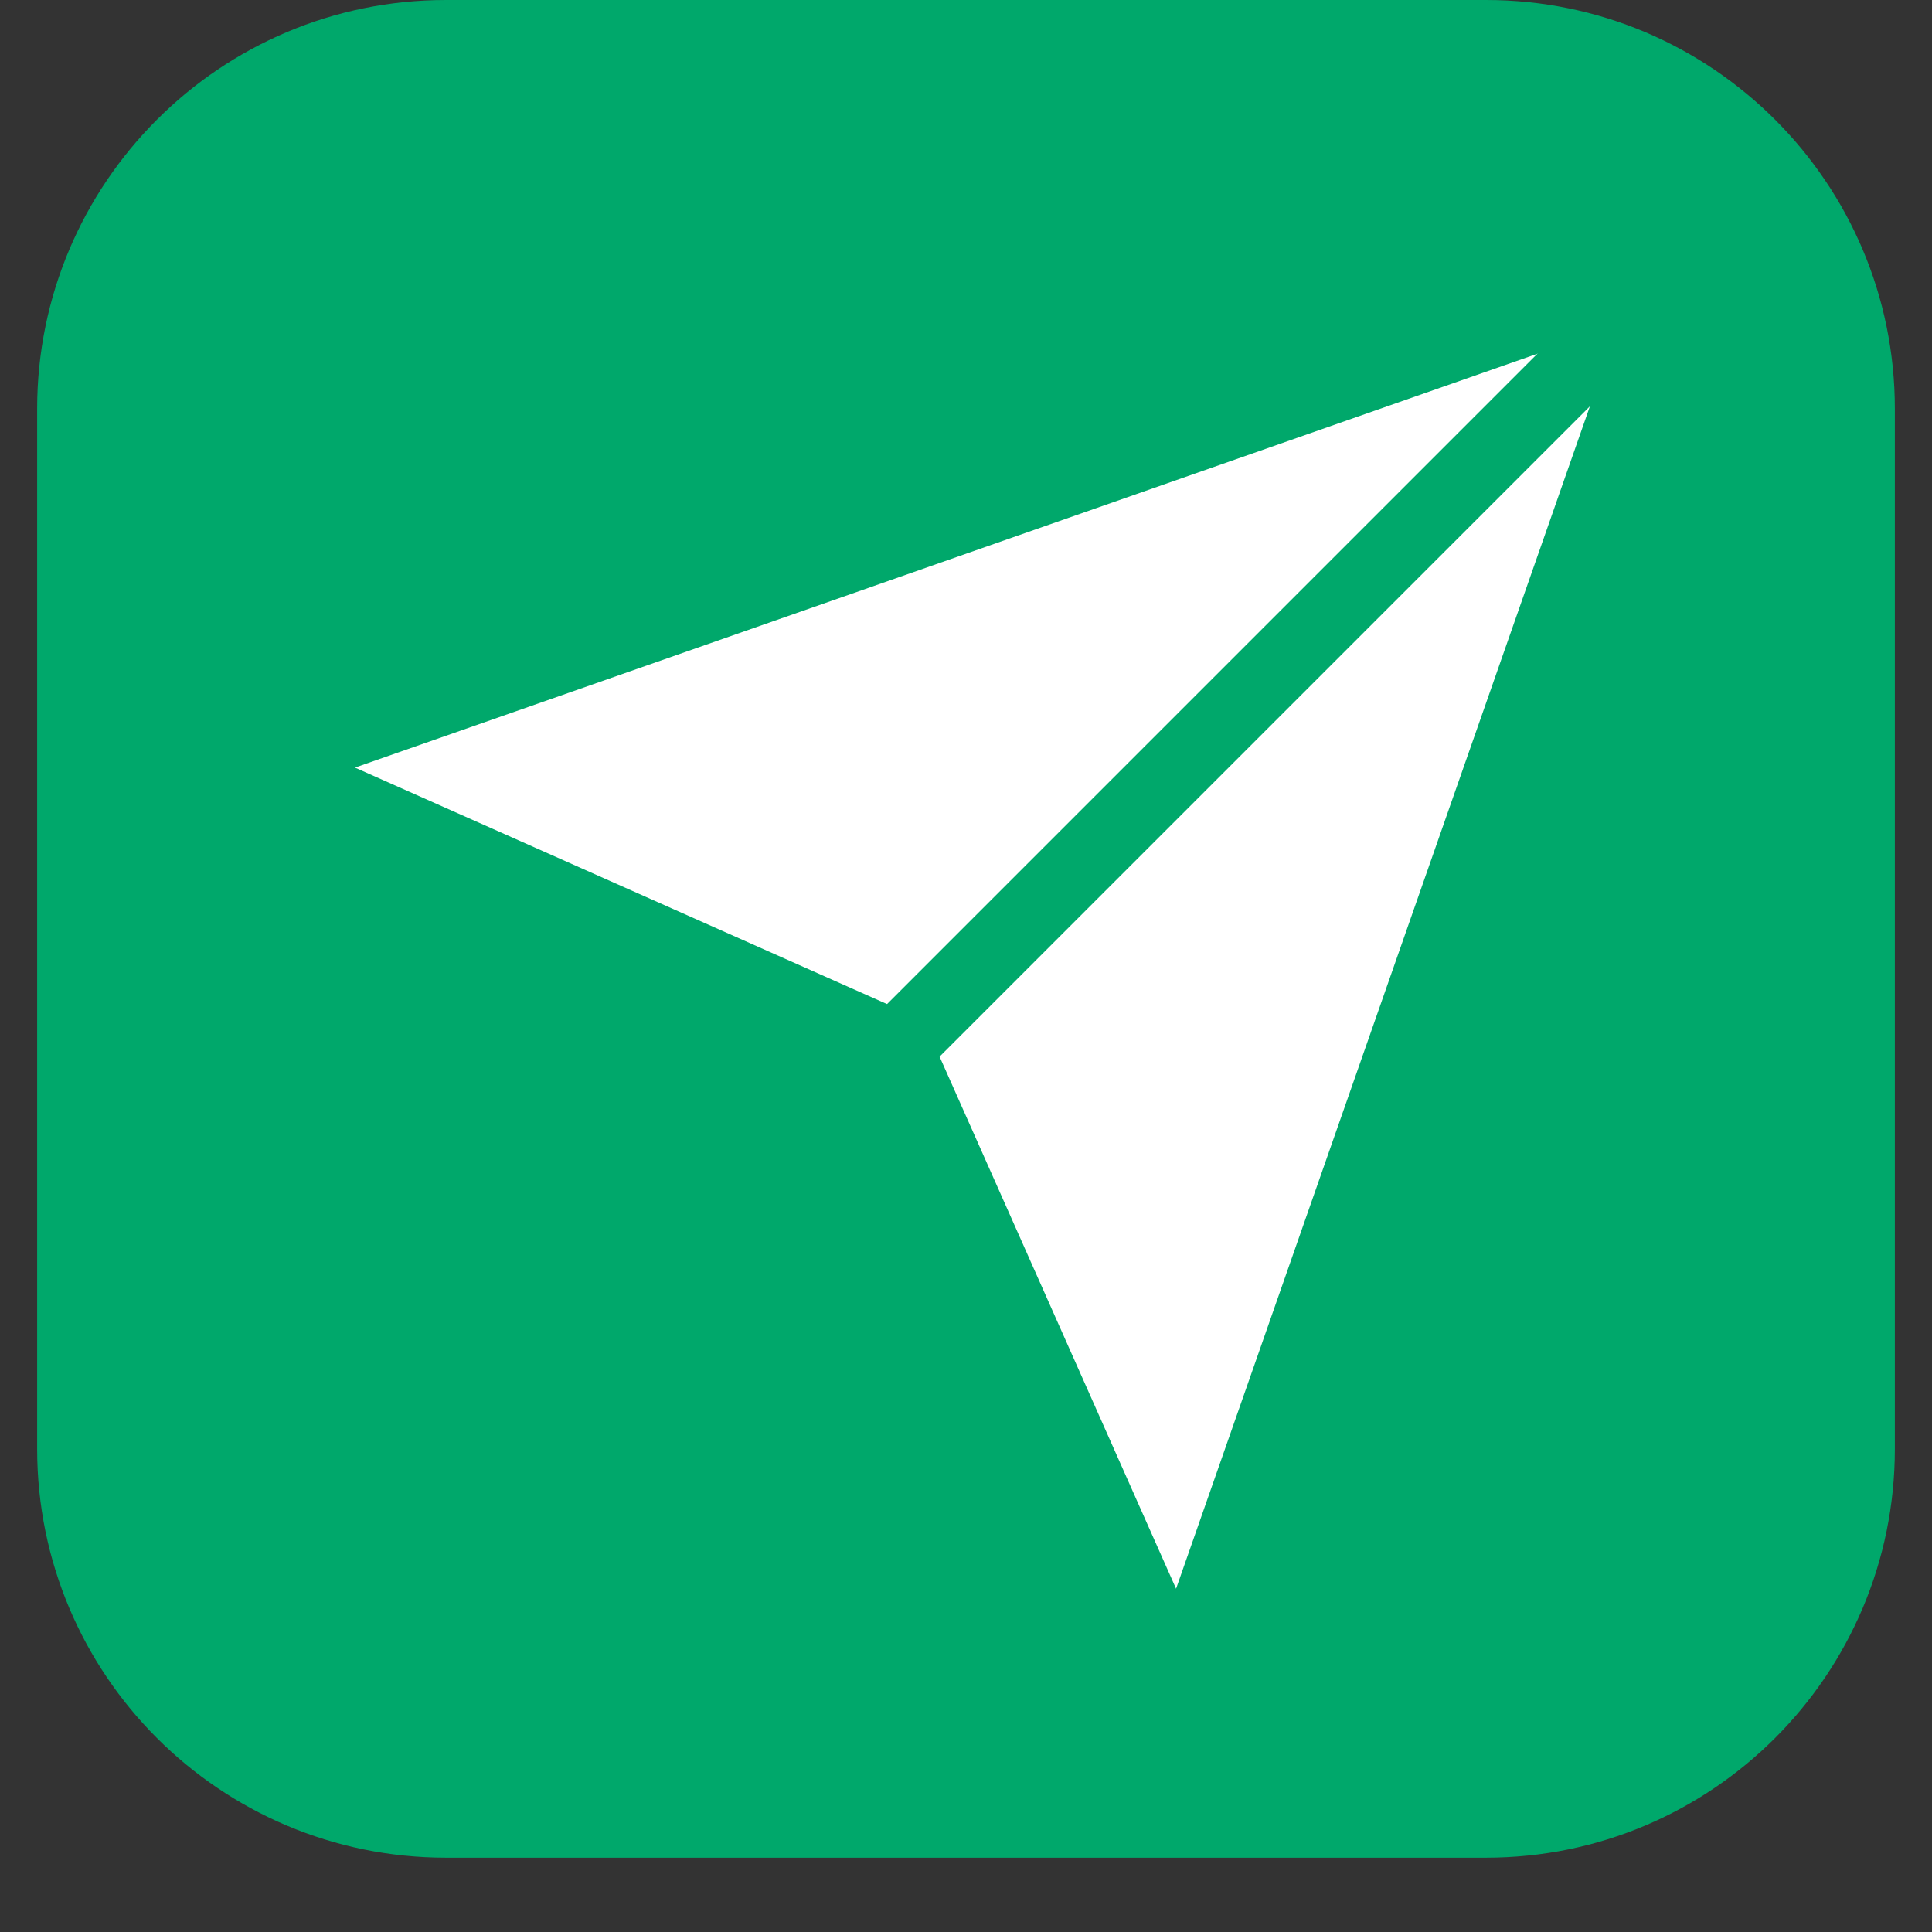
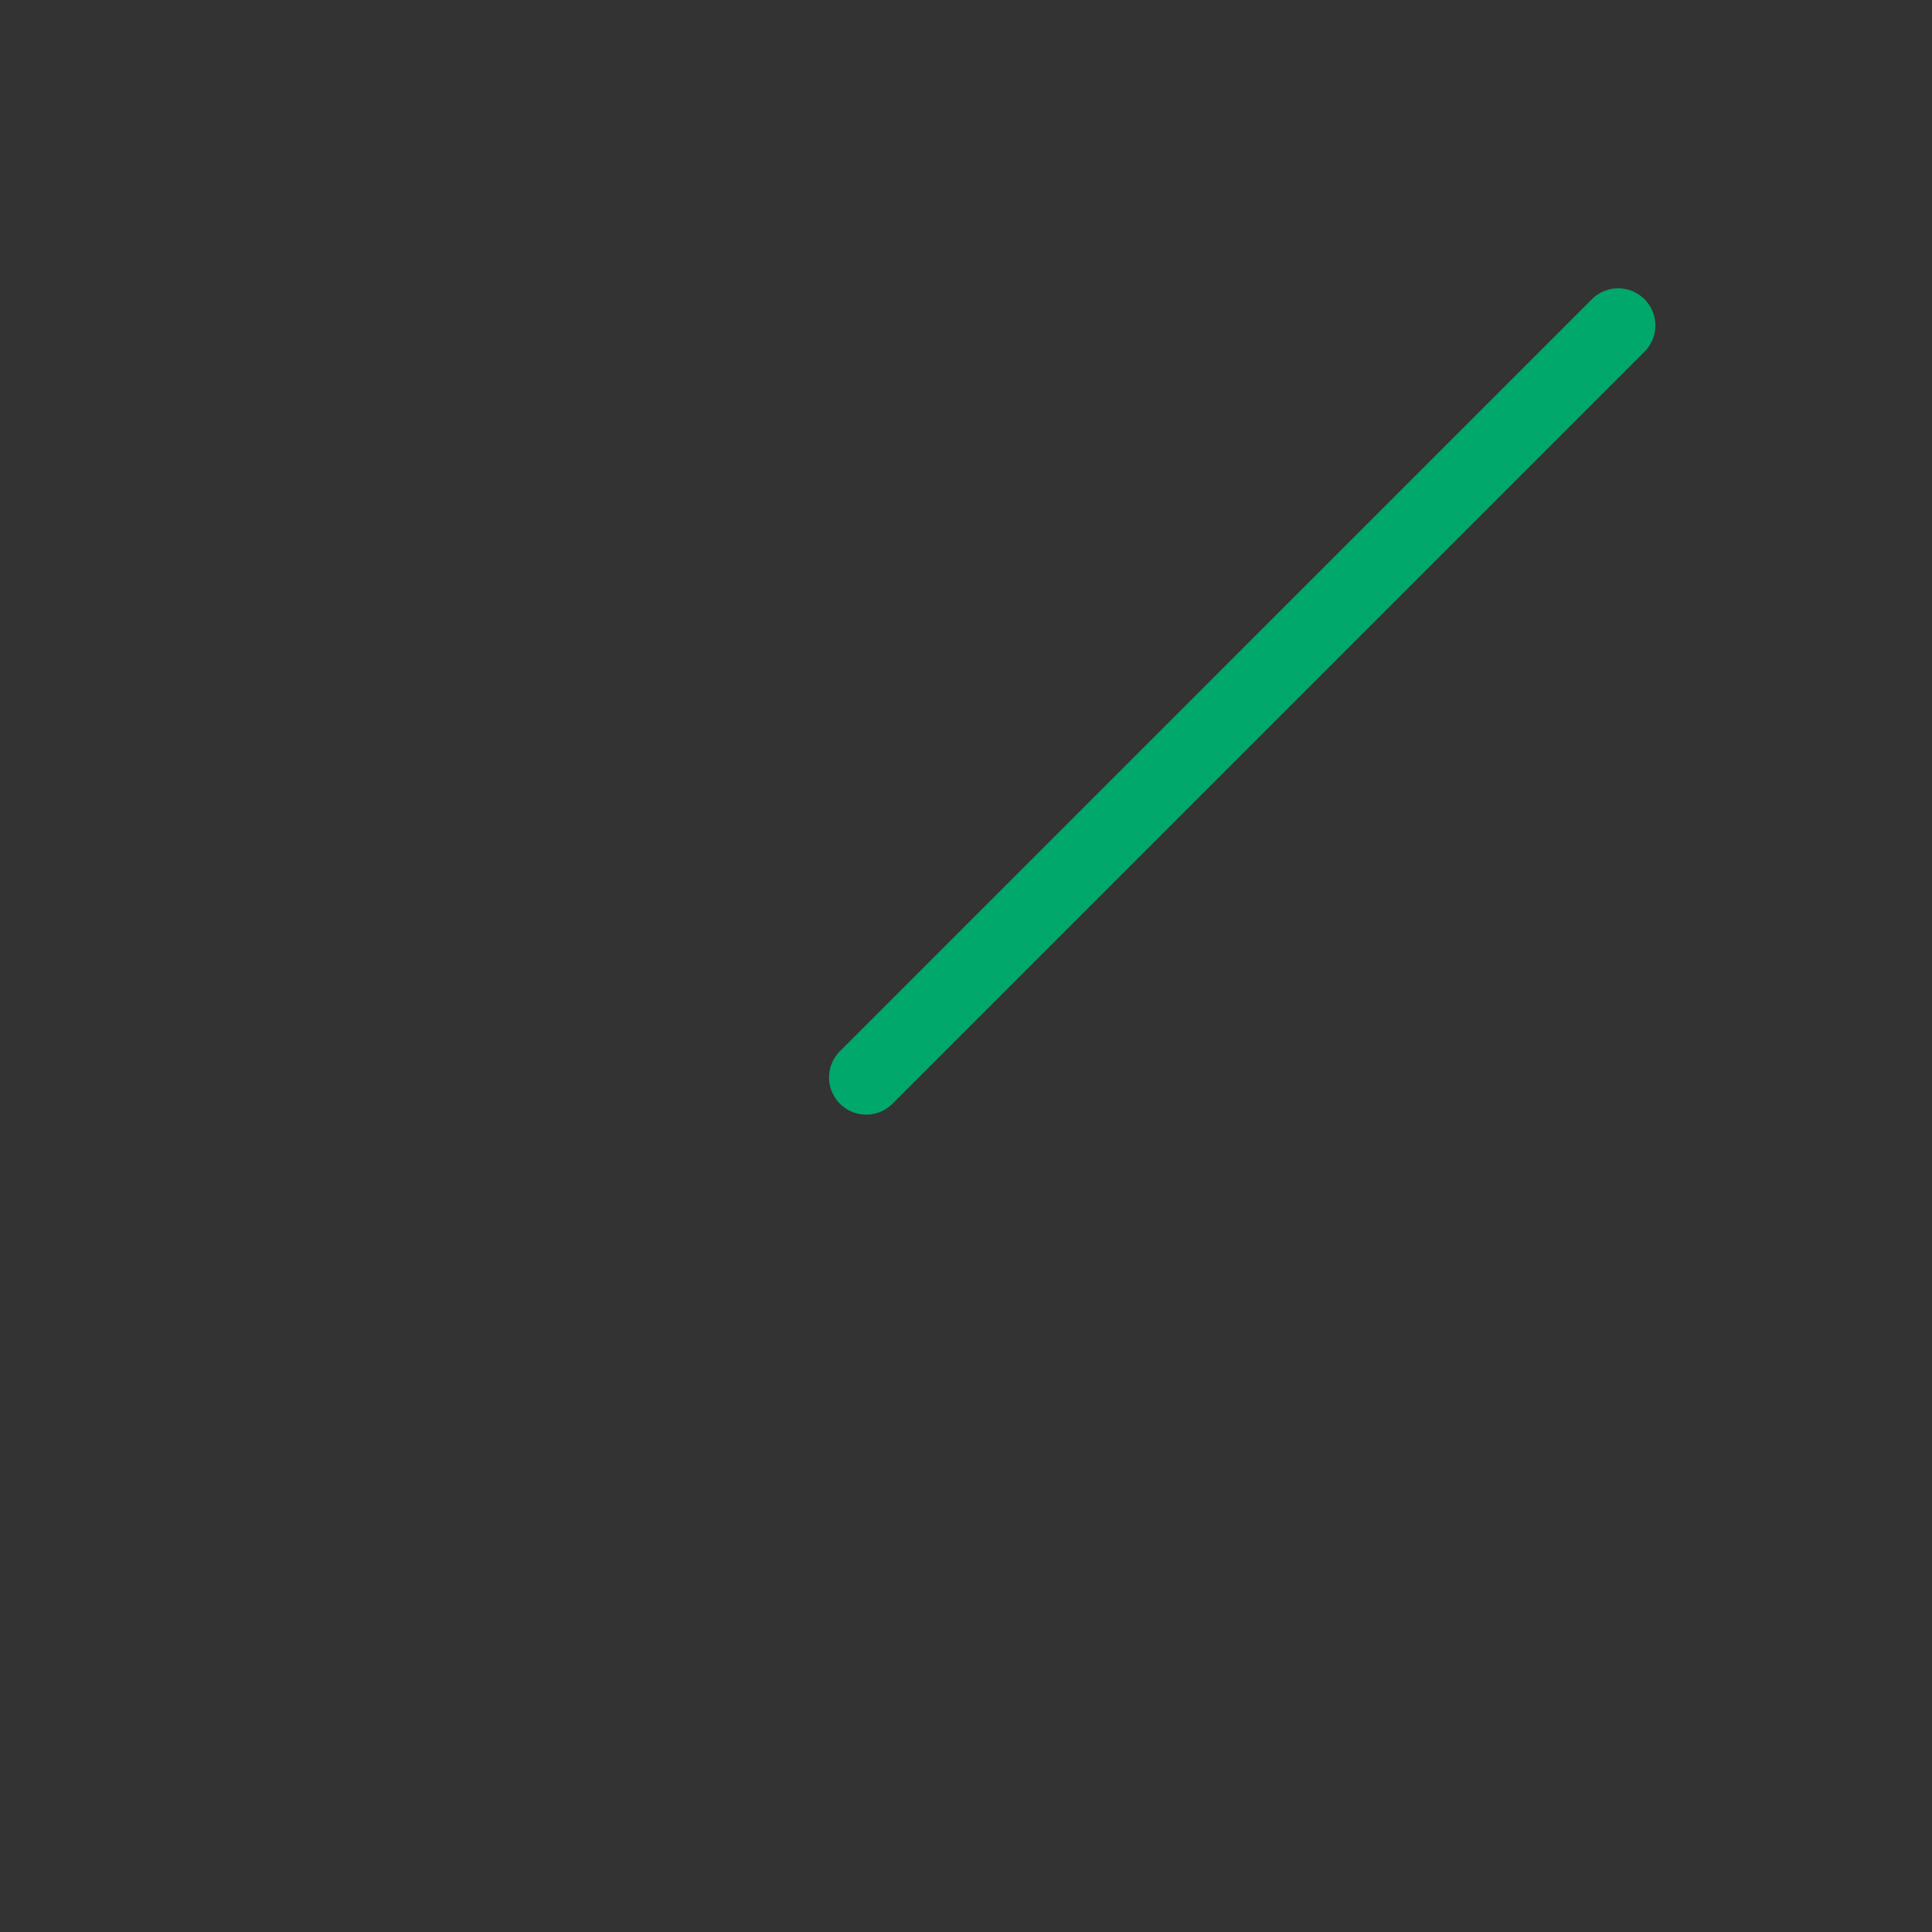
<svg xmlns="http://www.w3.org/2000/svg" width="26" height="26" viewBox="0 0 26 26" fill="none">
  <rect x="0" y="0" width="26" height="26" fill="#333333" stroke="none" />
-   <path d="M1 19.5V5.5C1 2.739 3.239 0.5 6 0.5H20C22.761 0.5 25 2.739 25 5.5V19.5C25 22.261 22.761 24.5 20 24.5H6C3.239 24.5 1 22.261 1 19.5Z" fill="#00A86B" stroke="#00A86B" />
-   <path d="M21.777 4.38L15.827 21.38L12.427 13.73L4.777 10.33L21.777 4.38Z" fill="white" />
  <path d="M21.777 4.38L11.657 14.5" stroke="#00A86B" stroke-linecap="round" stroke-linejoin="round" />
</svg>